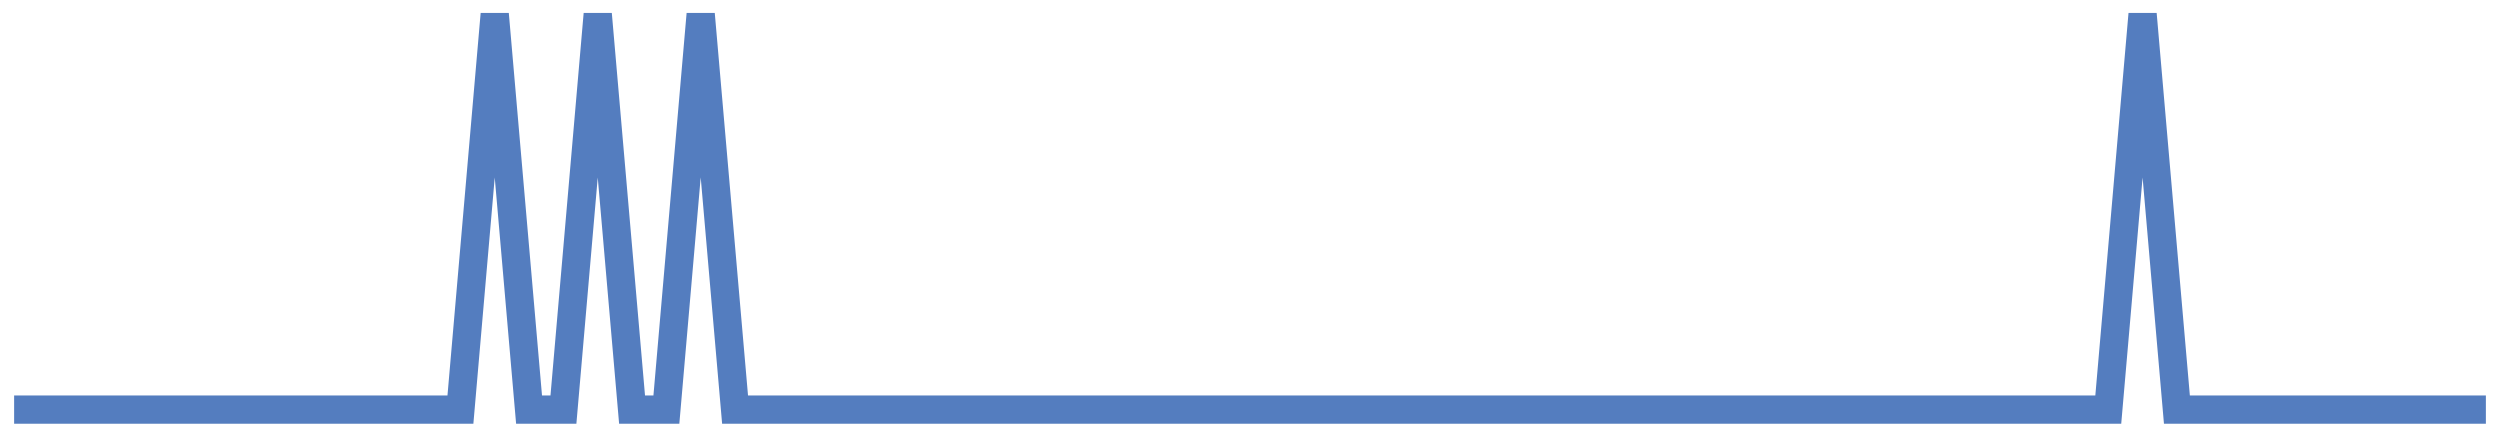
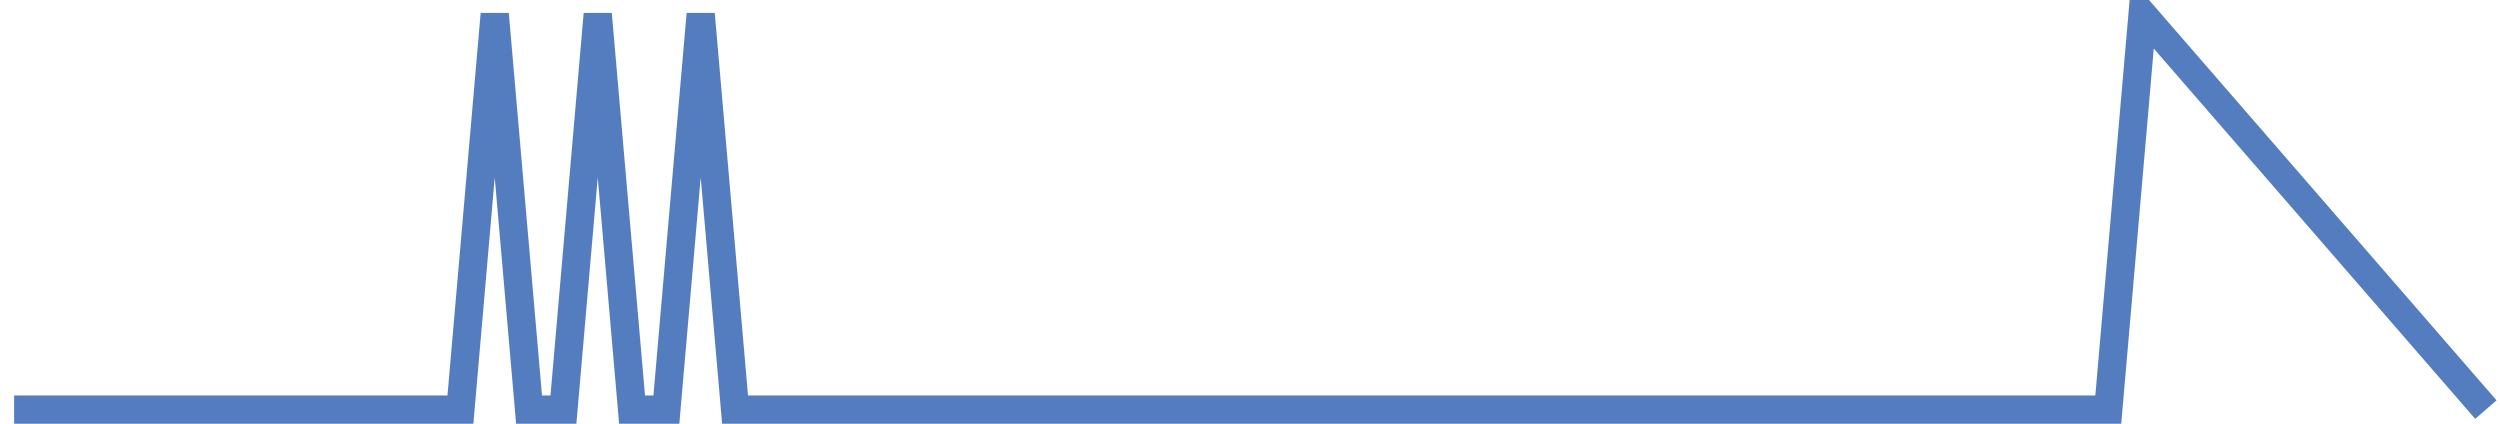
<svg xmlns="http://www.w3.org/2000/svg" width="177pt" height="30pt" viewBox="0 0 177 30" version="1.1">
  <g id="surface2159821">
-     <path style="fill:none;stroke-width:2;stroke-linecap:butt;stroke-linejoin:miter;stroke:rgb(32.941%,49.02%,74.902%);stroke-opacity:1;stroke-miterlimit:10;" d="M 1 29 L 32.598 29 L 35.027 1 L 37.457 29 L 39.891 29 L 42.32 1 L 44.75 29 L 47.18 29 L 49.609 1 L 52.043 29 L 149.266 29 L 151.695 1 L 154.125 29 L 176 29 " />
+     <path style="fill:none;stroke-width:2;stroke-linecap:butt;stroke-linejoin:miter;stroke:rgb(32.941%,49.02%,74.902%);stroke-opacity:1;stroke-miterlimit:10;" d="M 1 29 L 32.598 29 L 35.027 1 L 37.457 29 L 39.891 29 L 42.32 1 L 44.75 29 L 47.18 29 L 49.609 1 L 52.043 29 L 149.266 29 L 151.695 1 L 176 29 " />
  </g>
</svg>